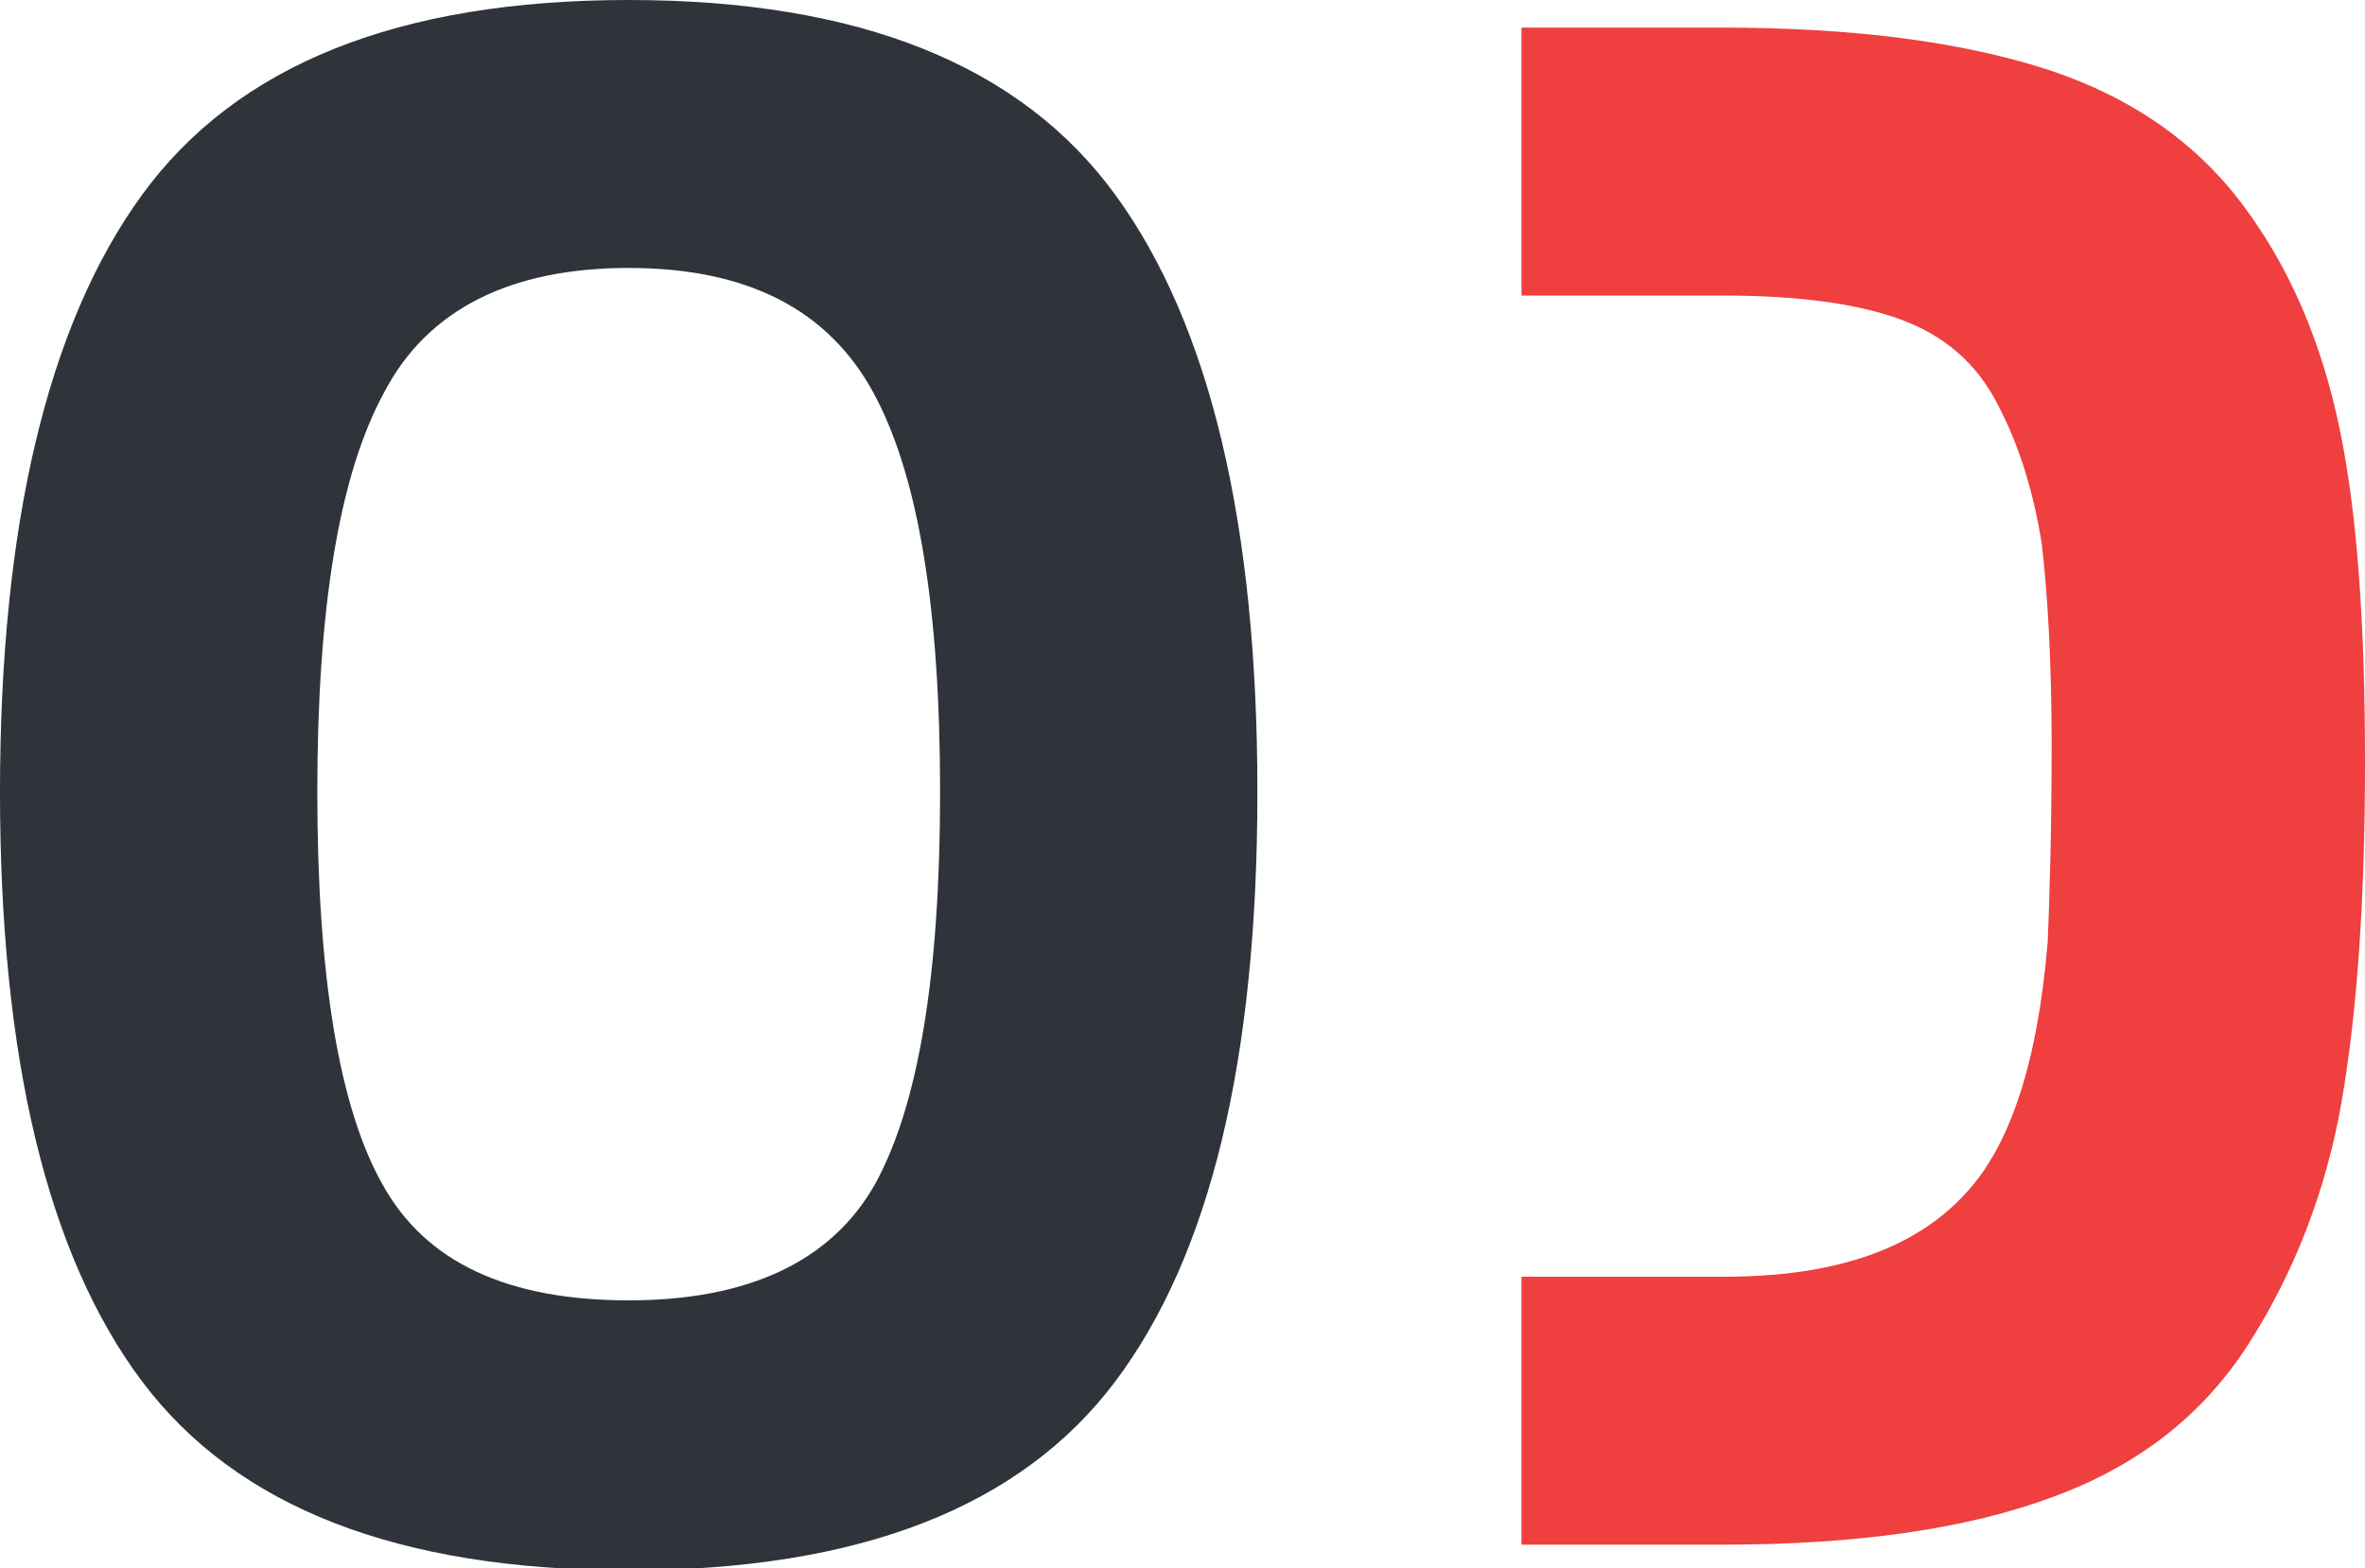
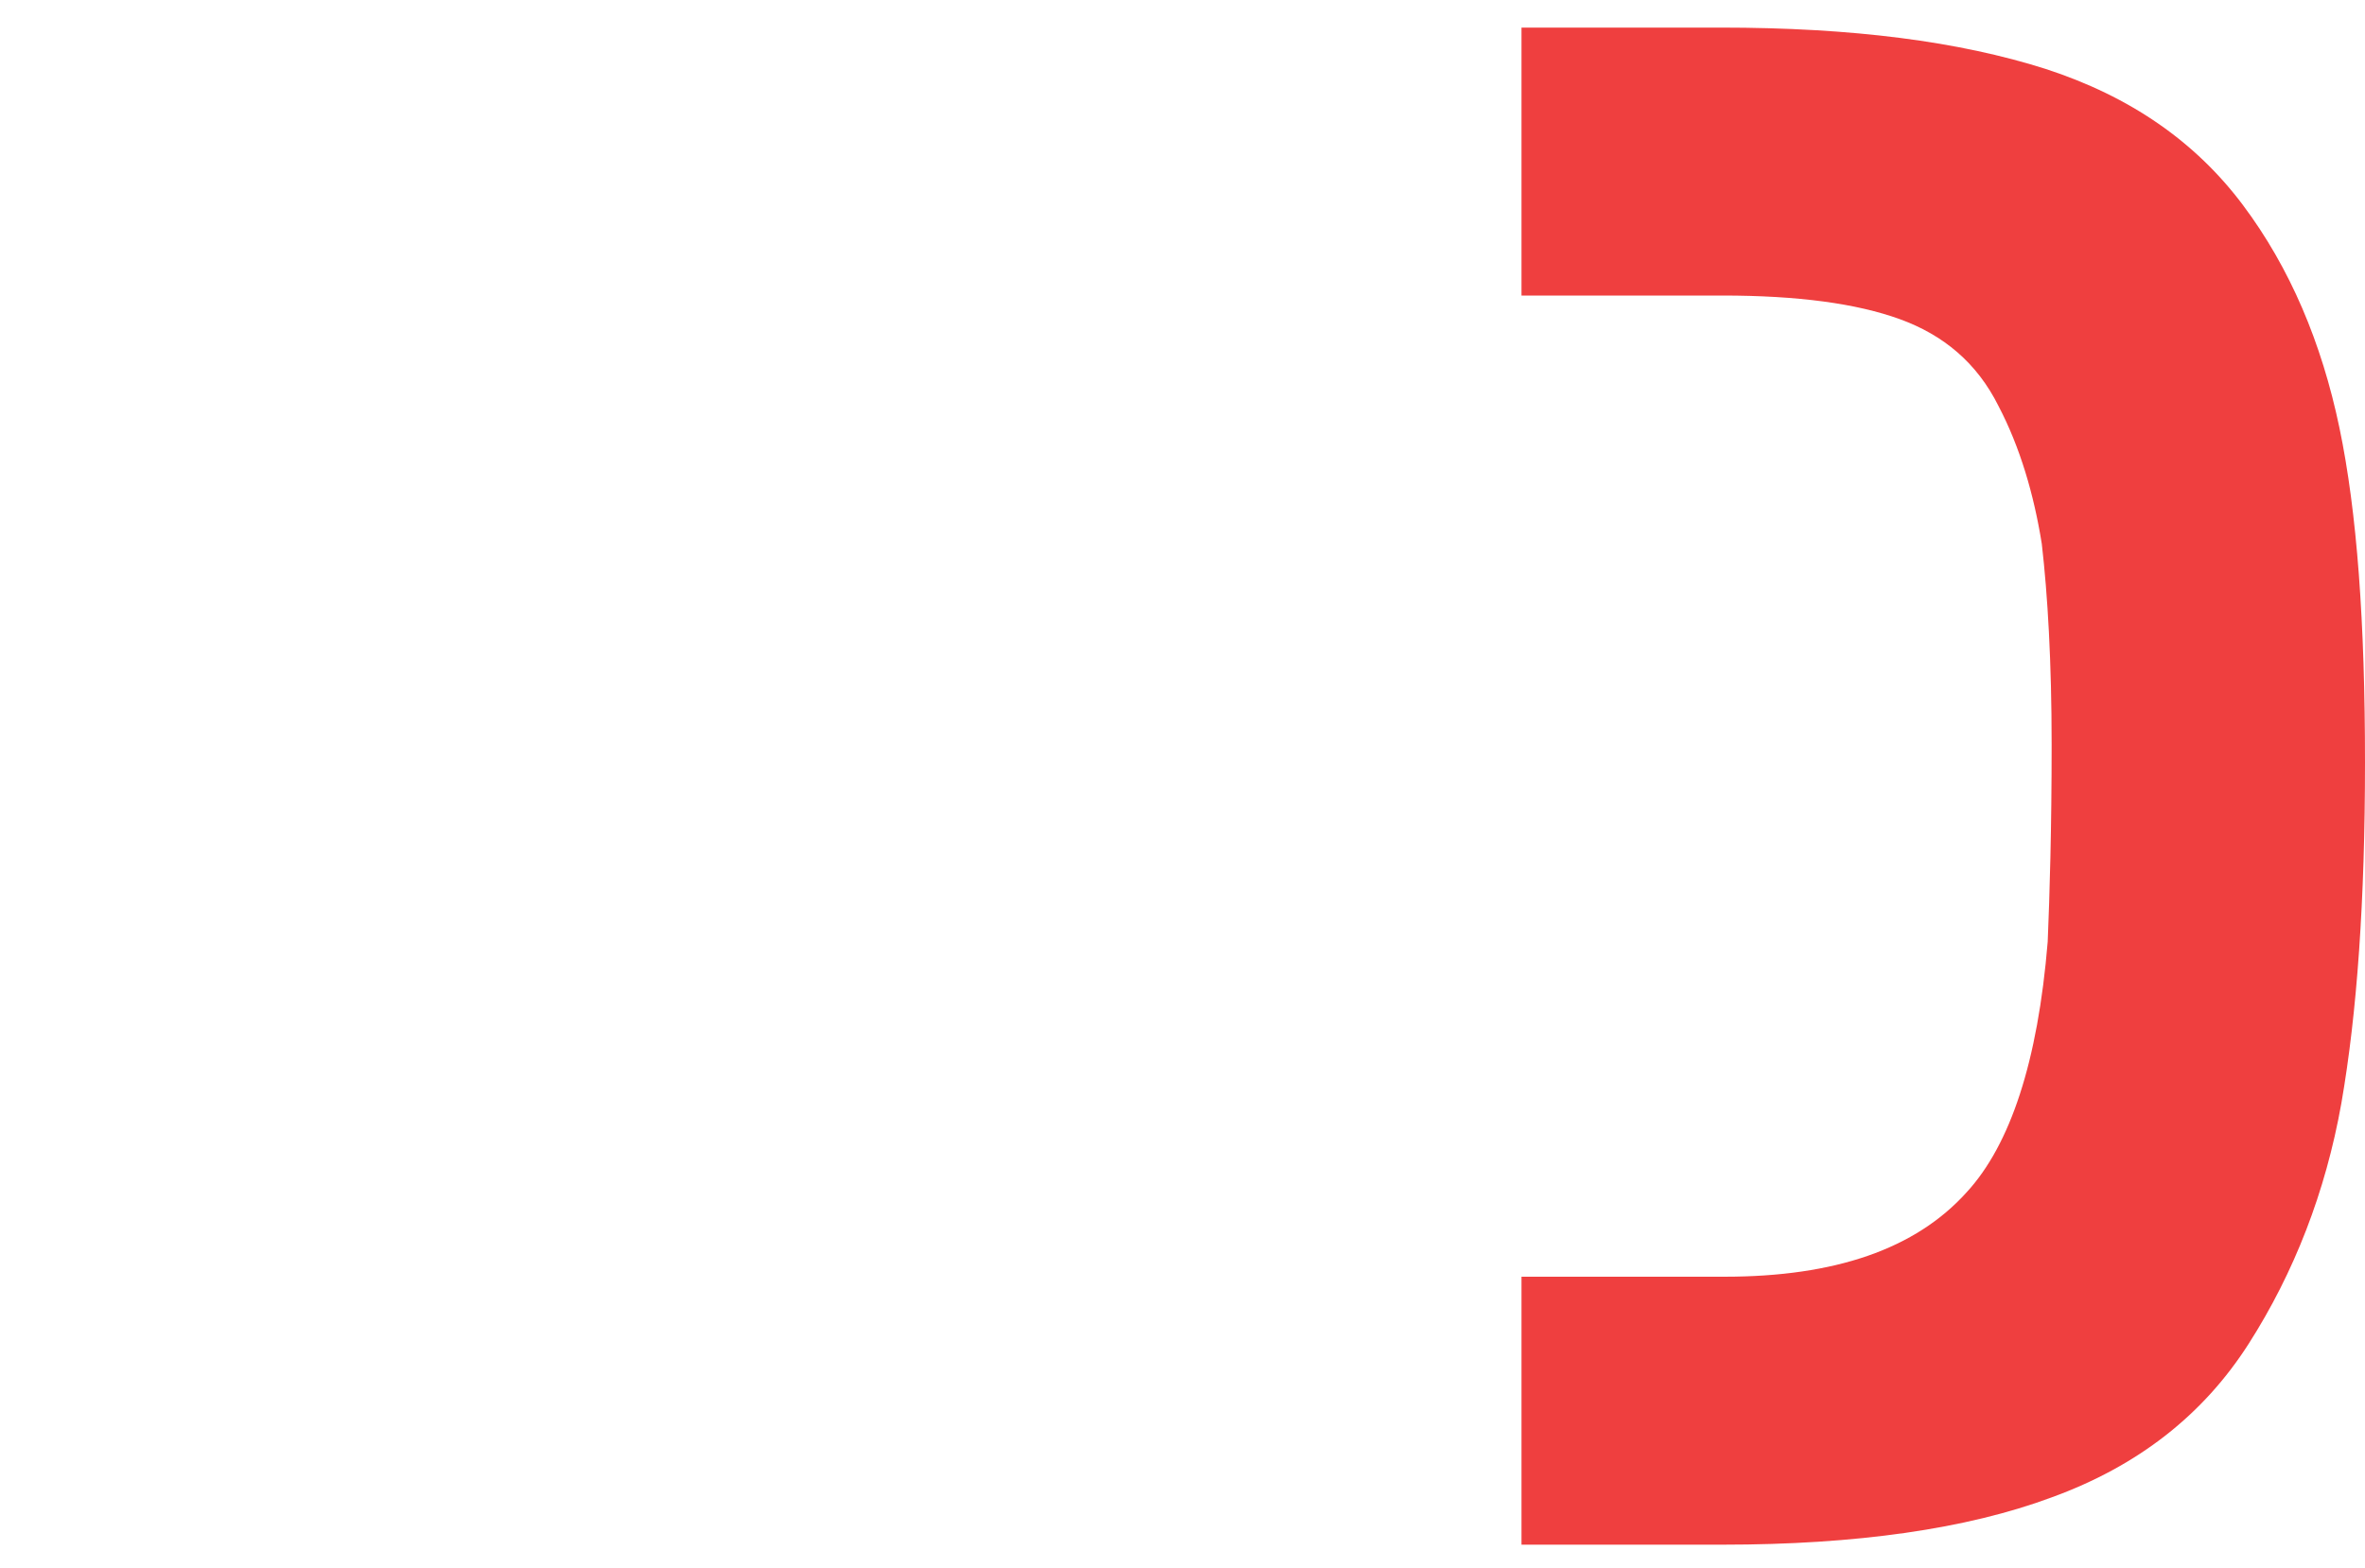
<svg xmlns="http://www.w3.org/2000/svg" xmlns:ns1="http://www.inkscape.org/namespaces/inkscape" xmlns:ns2="http://sodipodi.sourceforge.net/DTD/sodipodi-0.dtd" version="1.1" id="Warstwa_1" x="0px" y="0px" width="120px" height="79.6px" viewBox="0 0 120 79.6" enable-background="new 0 0 120 79.6" xml:space="preserve" ns1:version="0.91 r13725" ns2:docname="logo-short-dark.svg">
  <defs id="defs11" />
  <ns2:namedview pagecolor="#ffffff" bordercolor="#666666" borderopacity="1" objecttolerance="10" gridtolerance="10" guidetolerance="10" ns1:pageopacity="0" ns1:pageshadow="2" ns1:window-width="1280" ns1:window-height="1000" id="namedview9" showgrid="false" ns1:zoom="2.9648242" ns1:cx="60" ns1:cy="39.799999" ns1:window-x="0" ns1:window-y="24" ns1:window-maximized="1" ns1:current-layer="Warstwa_1" />
-   <path fill="#FFFFFF" d="M56.6,70.1c-4.8,6.4-13,9.6-24.7,9.6c-11.7,0-19.9-3.2-24.7-9.6S0,53.7,0,40.2S2.4,16.5,7.2,9.9  C12,3.3,20.2,0,31.9,0c11.7,0,19.9,3.3,24.7,9.9c4.8,6.6,7.2,16.7,7.2,30.3S61.4,63.7,56.6,70.1z M19.4,60.1c2.2,4,6.4,5.9,12.5,5.9  s10.3-2,12.5-5.9c2.2-4,3.3-10.6,3.3-19.9s-1.1-16.1-3.4-20.3c-2.3-4.2-6.4-6.3-12.4-6.3c-6,0-10.2,2.1-12.4,6.3  c-2.3,4.2-3.4,11-3.4,20.3S17.2,56.2,19.4,60.1z" id="path3" style="fill:#2f333a" />
  <g id="g5">
    <path fill="#EF3F3F" d="M118.7,21.7c-0.9-4.3-2.5-8.1-4.9-11.3c-2.4-3.2-5.7-5.5-10-6.9C99.4,2.1,94,1.4,87.3,1.4H77.2v13.6h10.2   c3.8,0,6.8,0.4,9,1.2c2.2,0.8,3.9,2.2,5,4.4c1.1,2.1,1.8,4.5,2.2,7c0.3,2.6,0.5,6,0.5,10.2c0,4.3-0.1,7.6-0.2,10   c-0.5,6.1-1.9,10.3-4.1,12.7c-2.6,2.9-6.7,4.3-12.3,4.3H77.2v13.6h10.2c6.8,0,12.4-0.8,16.7-2.4c4.4-1.6,7.7-4.2,10-7.8   c2.3-3.6,3.9-7.7,4.7-12.2c0.8-4.6,1.2-10.3,1.2-17.3C120,31.6,119.6,26,118.7,21.7z" id="path7" />
  </g>
</svg>